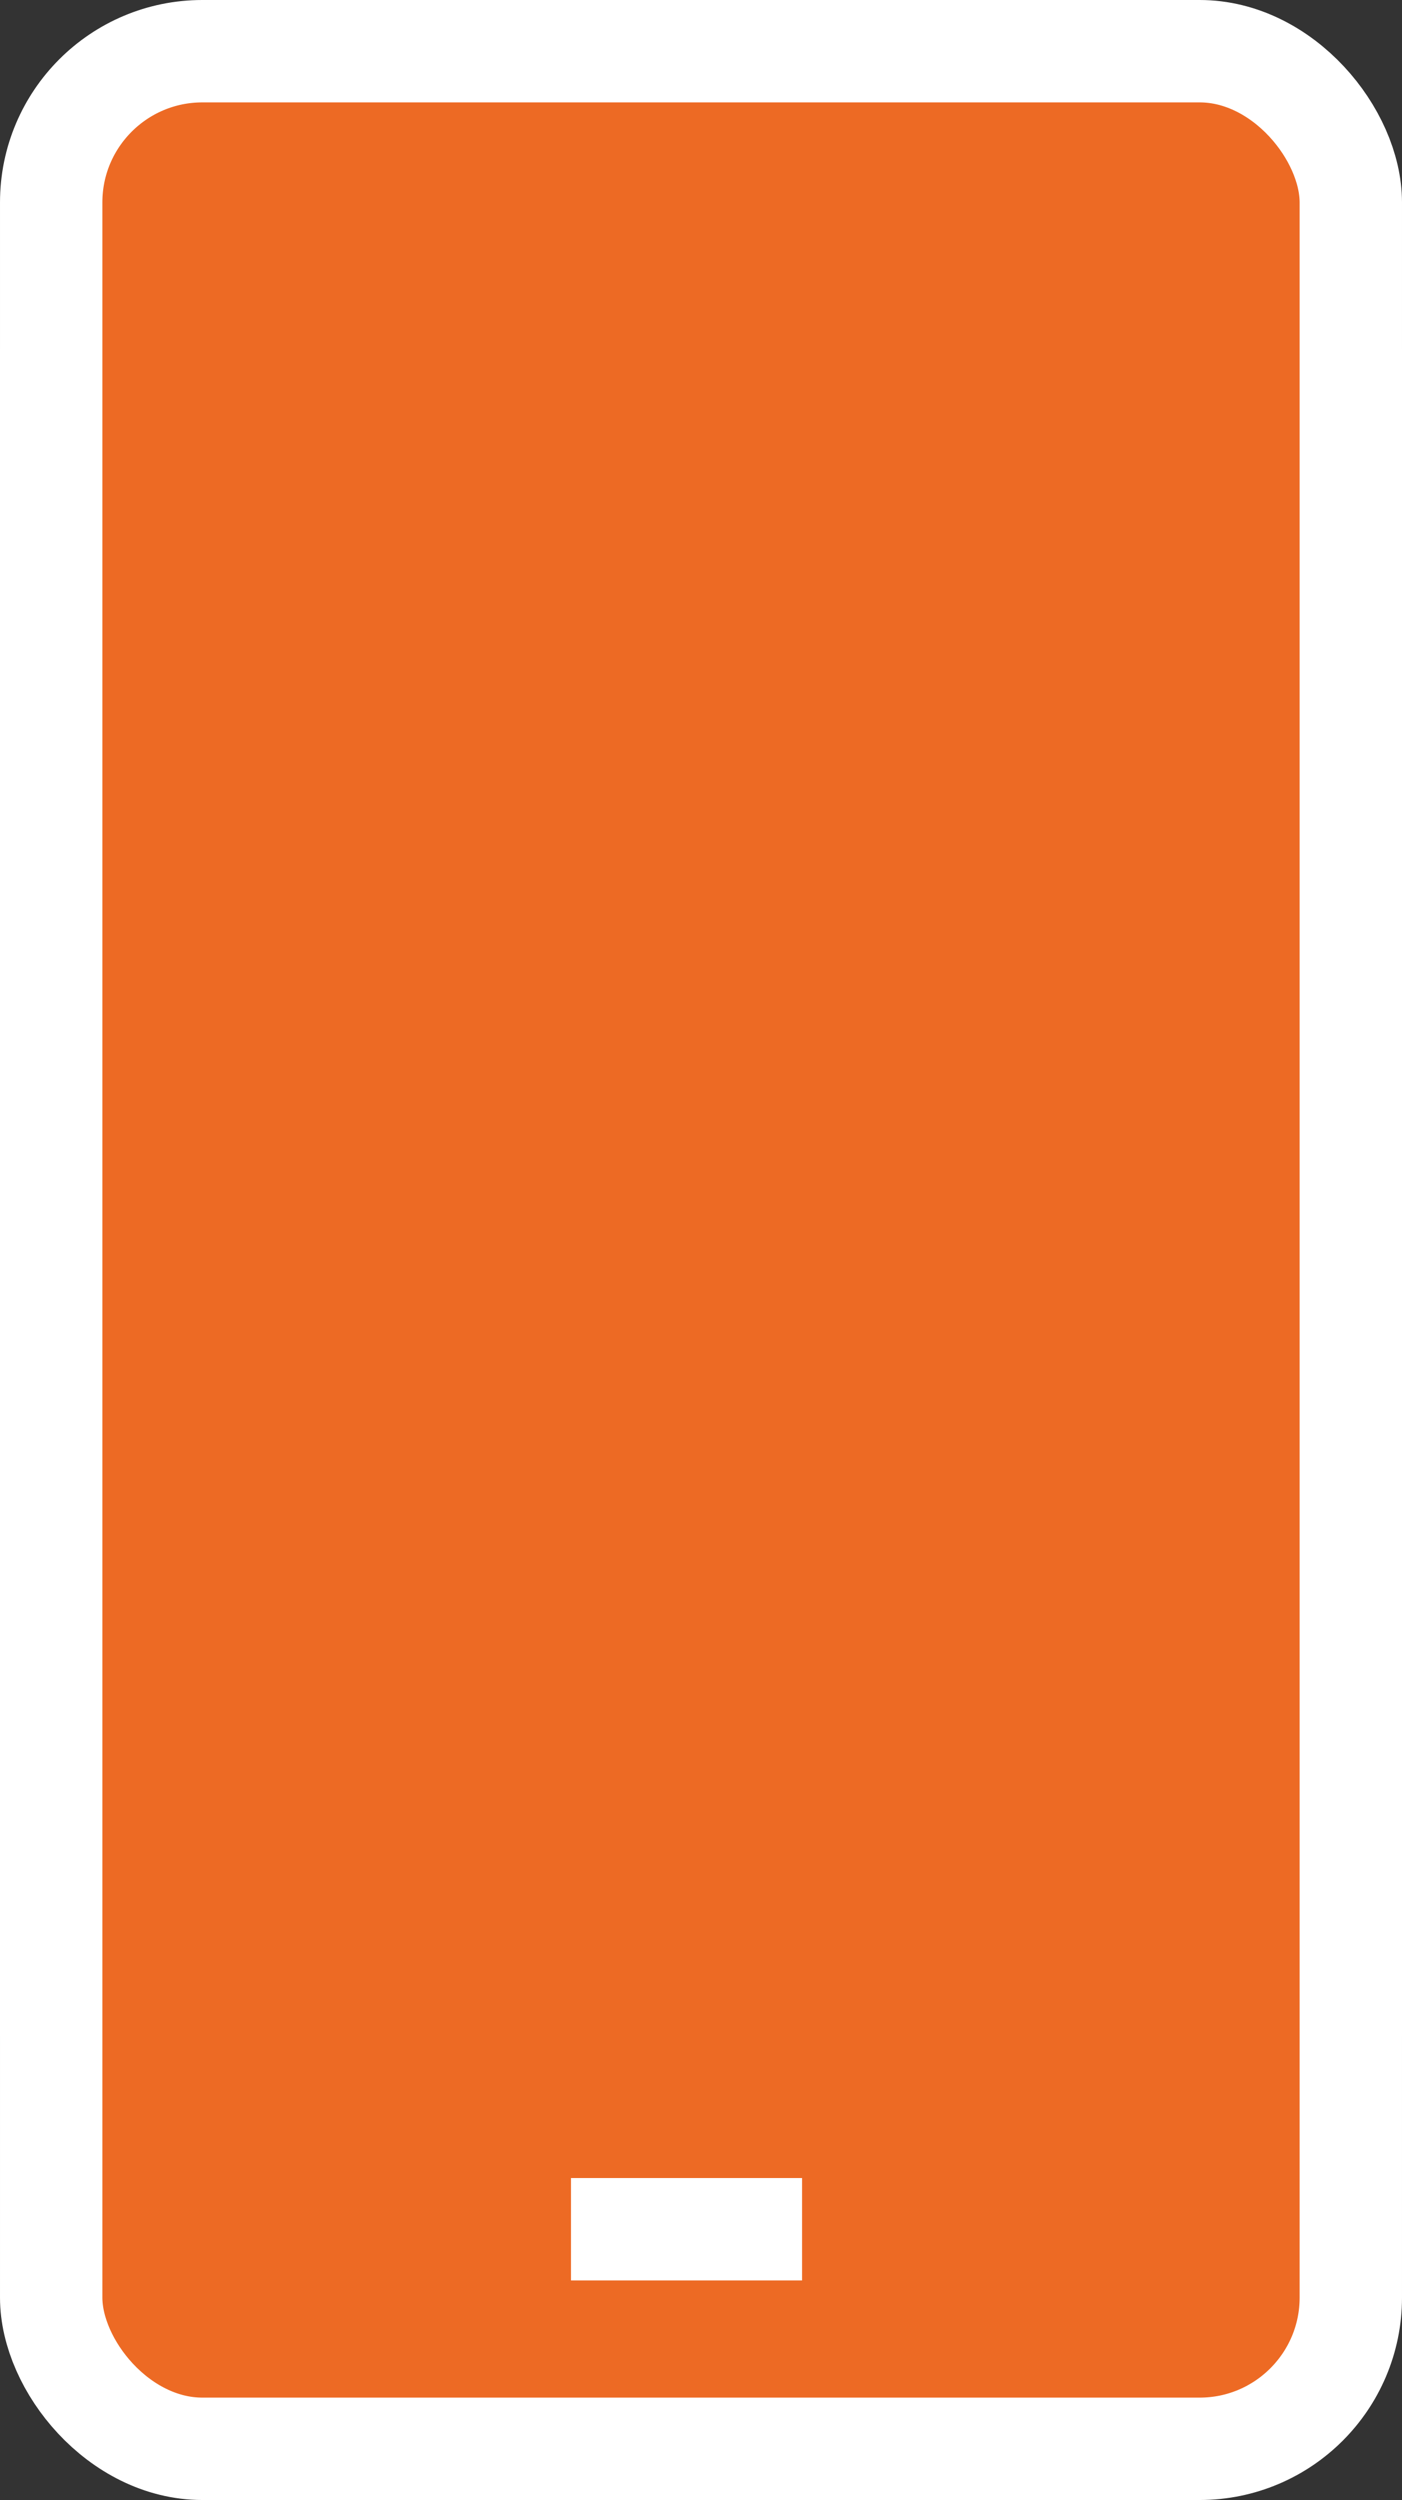
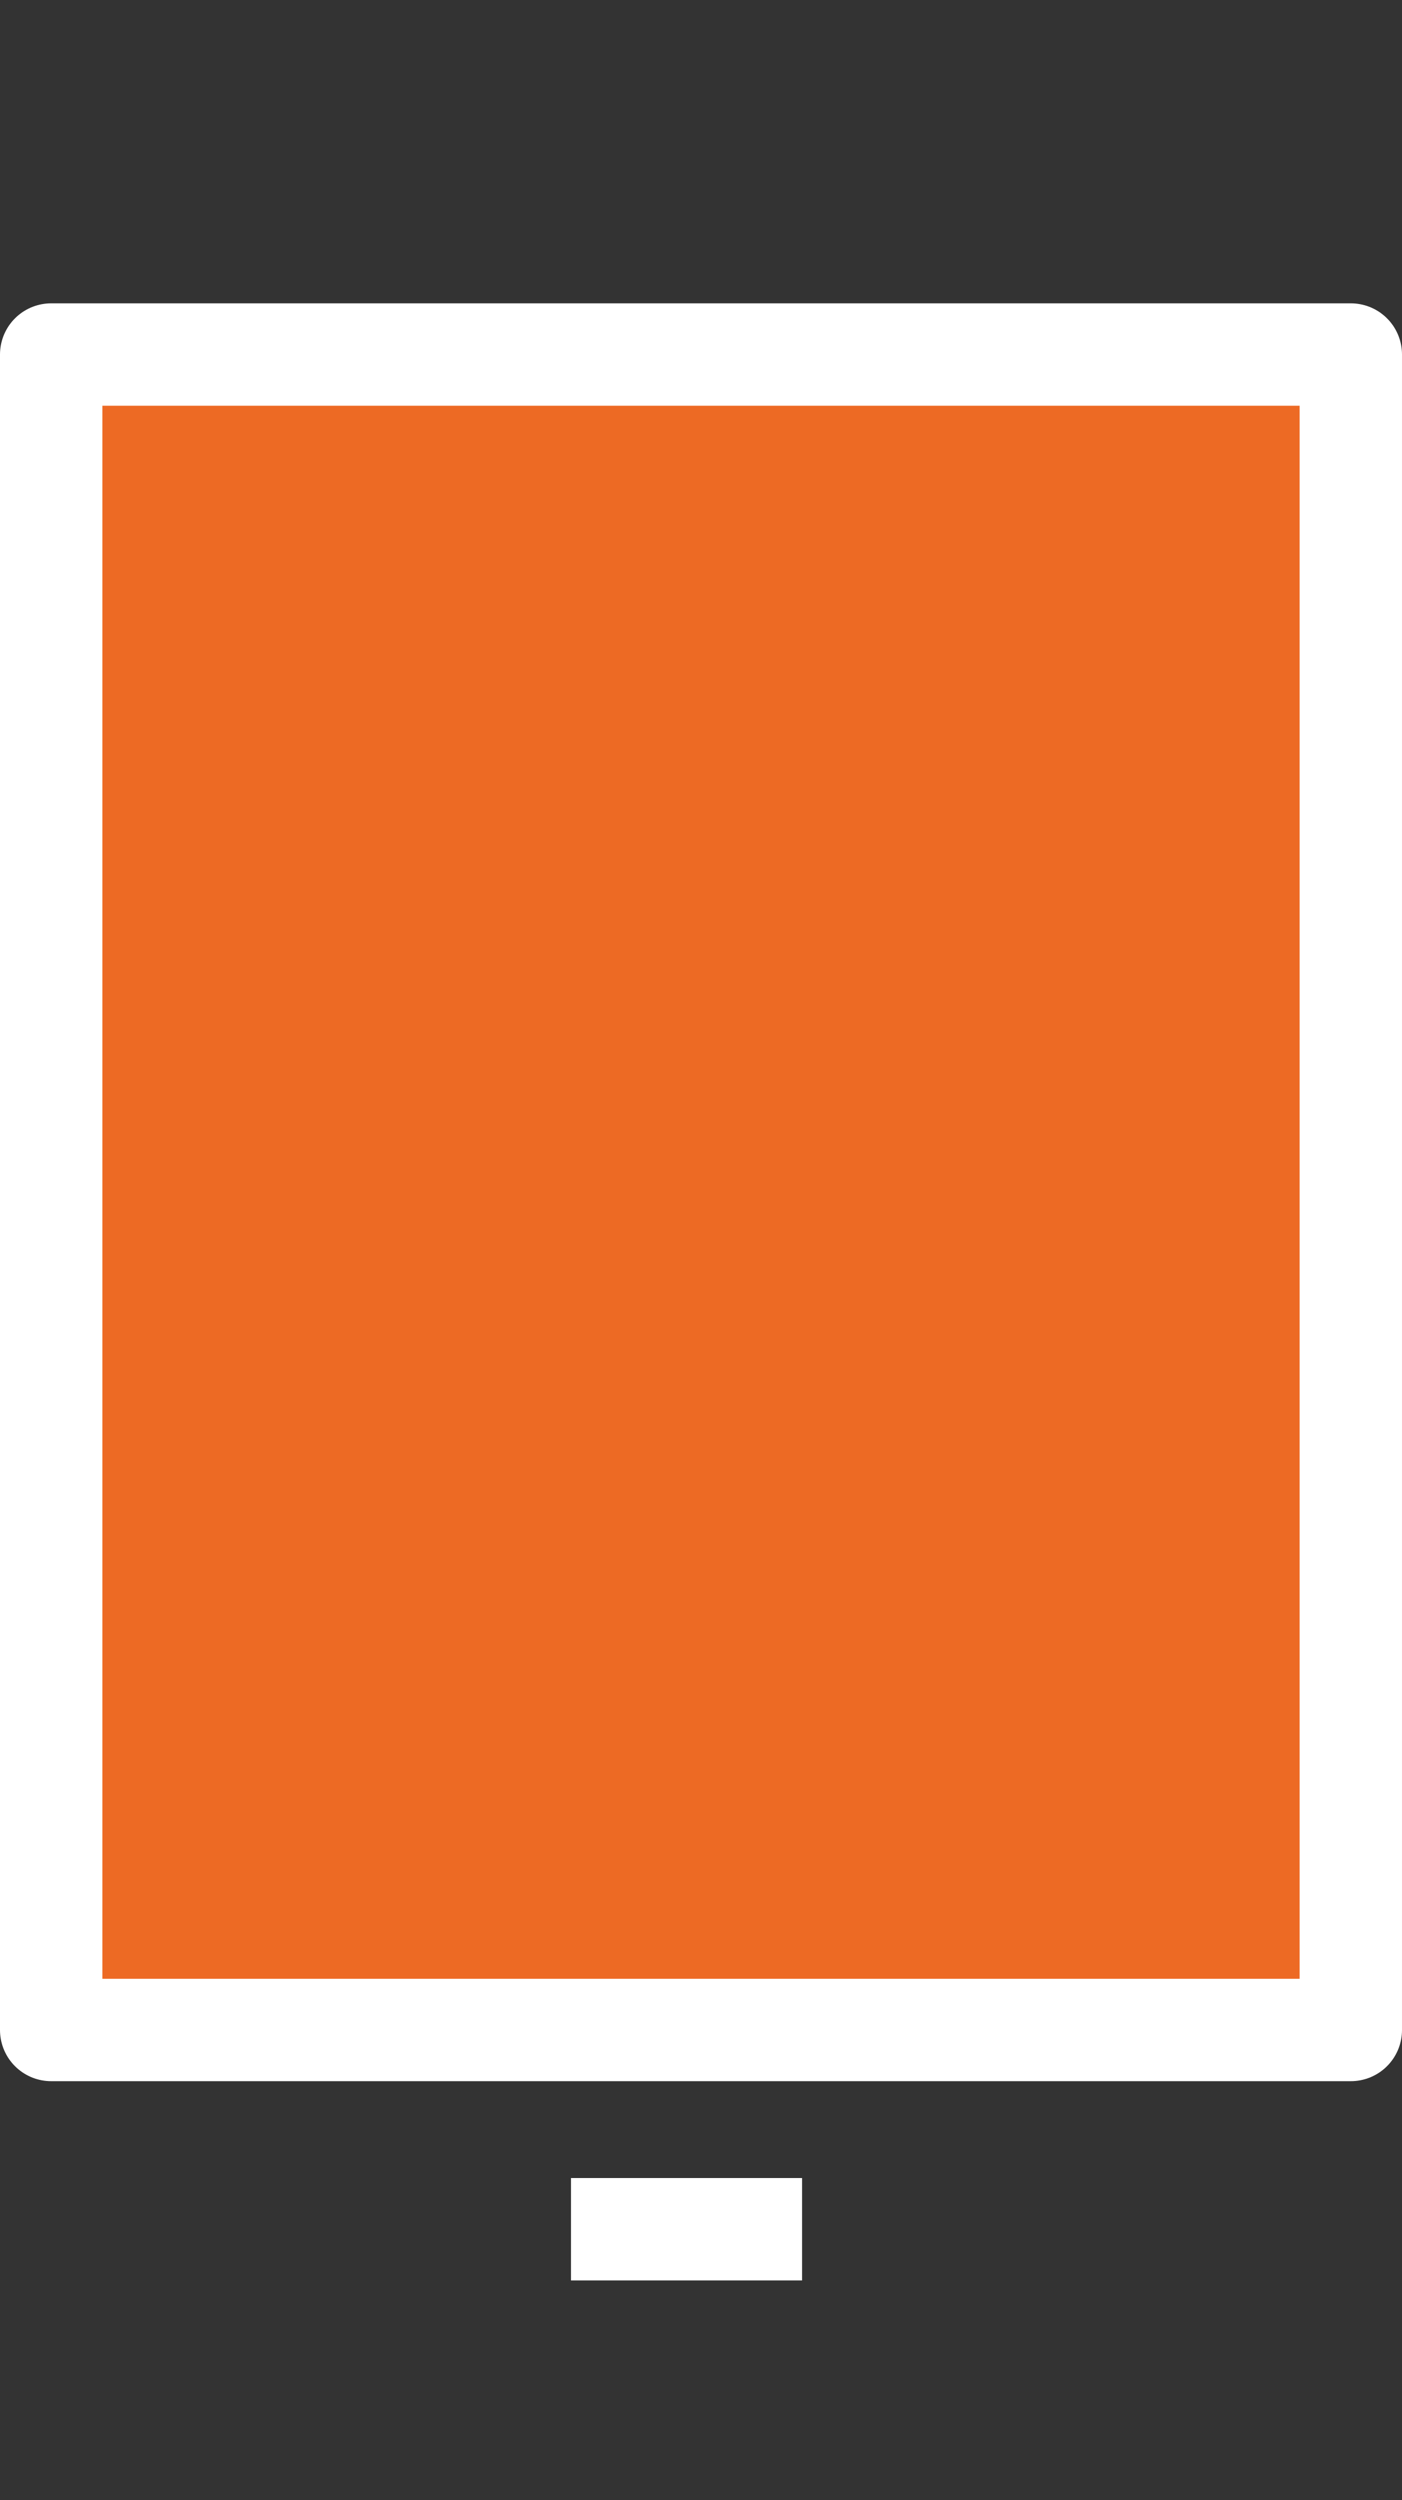
<svg xmlns="http://www.w3.org/2000/svg" width="20.544" height="36.626" viewBox="0 0 20.544 36.626">
  <rect x="0" y="0" width="20.544" height="36.626" fill="#333333" stroke="none" />
  <g id="Gruppe_9751" data-name="Gruppe 9751" transform="translate(11063.694 7129.568)">
    <rect id="Rechteck_9309" data-name="Rechteck 9309" width="19.044" height="24.546" transform="translate(-11062.944 -7124.374)" fill="#ed6a24" stroke="#fff" stroke-linejoin="round" stroke-width="1.5" />
-     <rect id="Rechteck_9310" data-name="Rechteck 9310" width="19.044" height="35.126" rx="2.216" transform="translate(-11062.944 -7128.818)" fill="#ed6a24" stroke="#fff" stroke-linejoin="round" stroke-width="1.5" />
    <line id="Linie_249" data-name="Linie 249" x1="3.386" transform="translate(-11055.327 -7096.909)" fill="none" stroke="#fff" stroke-linejoin="round" stroke-width="1.5" />
  </g>
</svg>